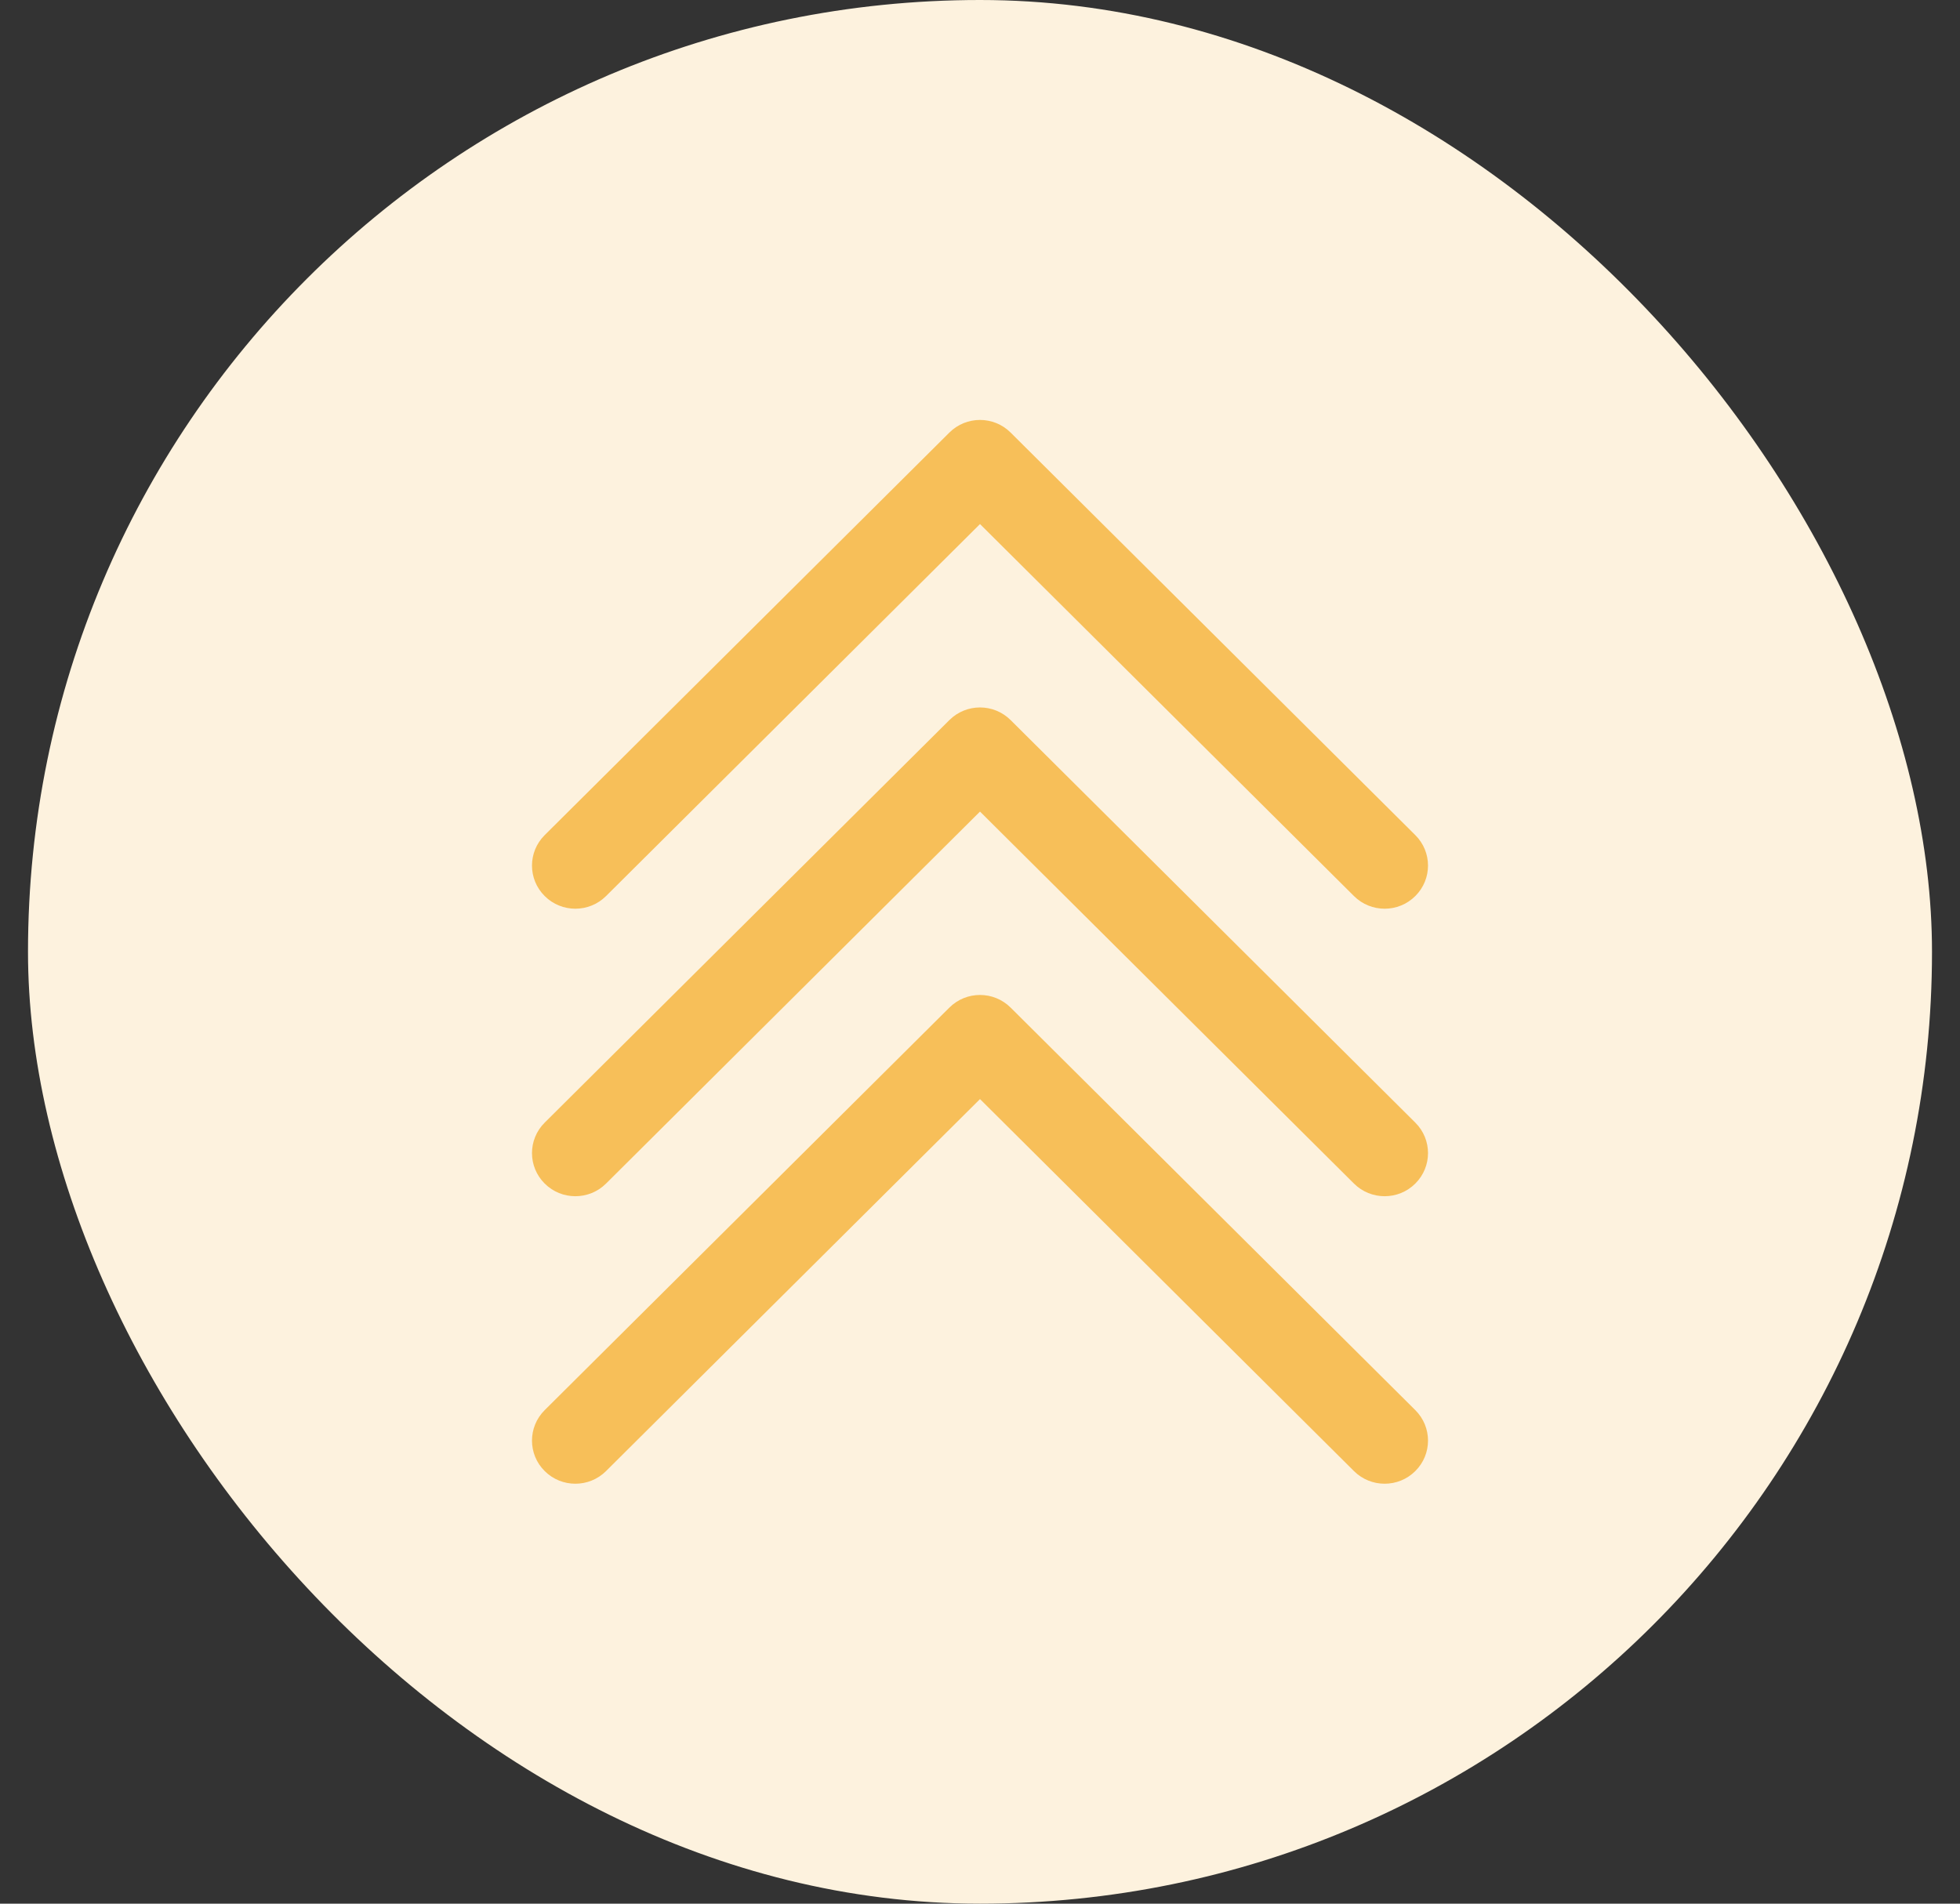
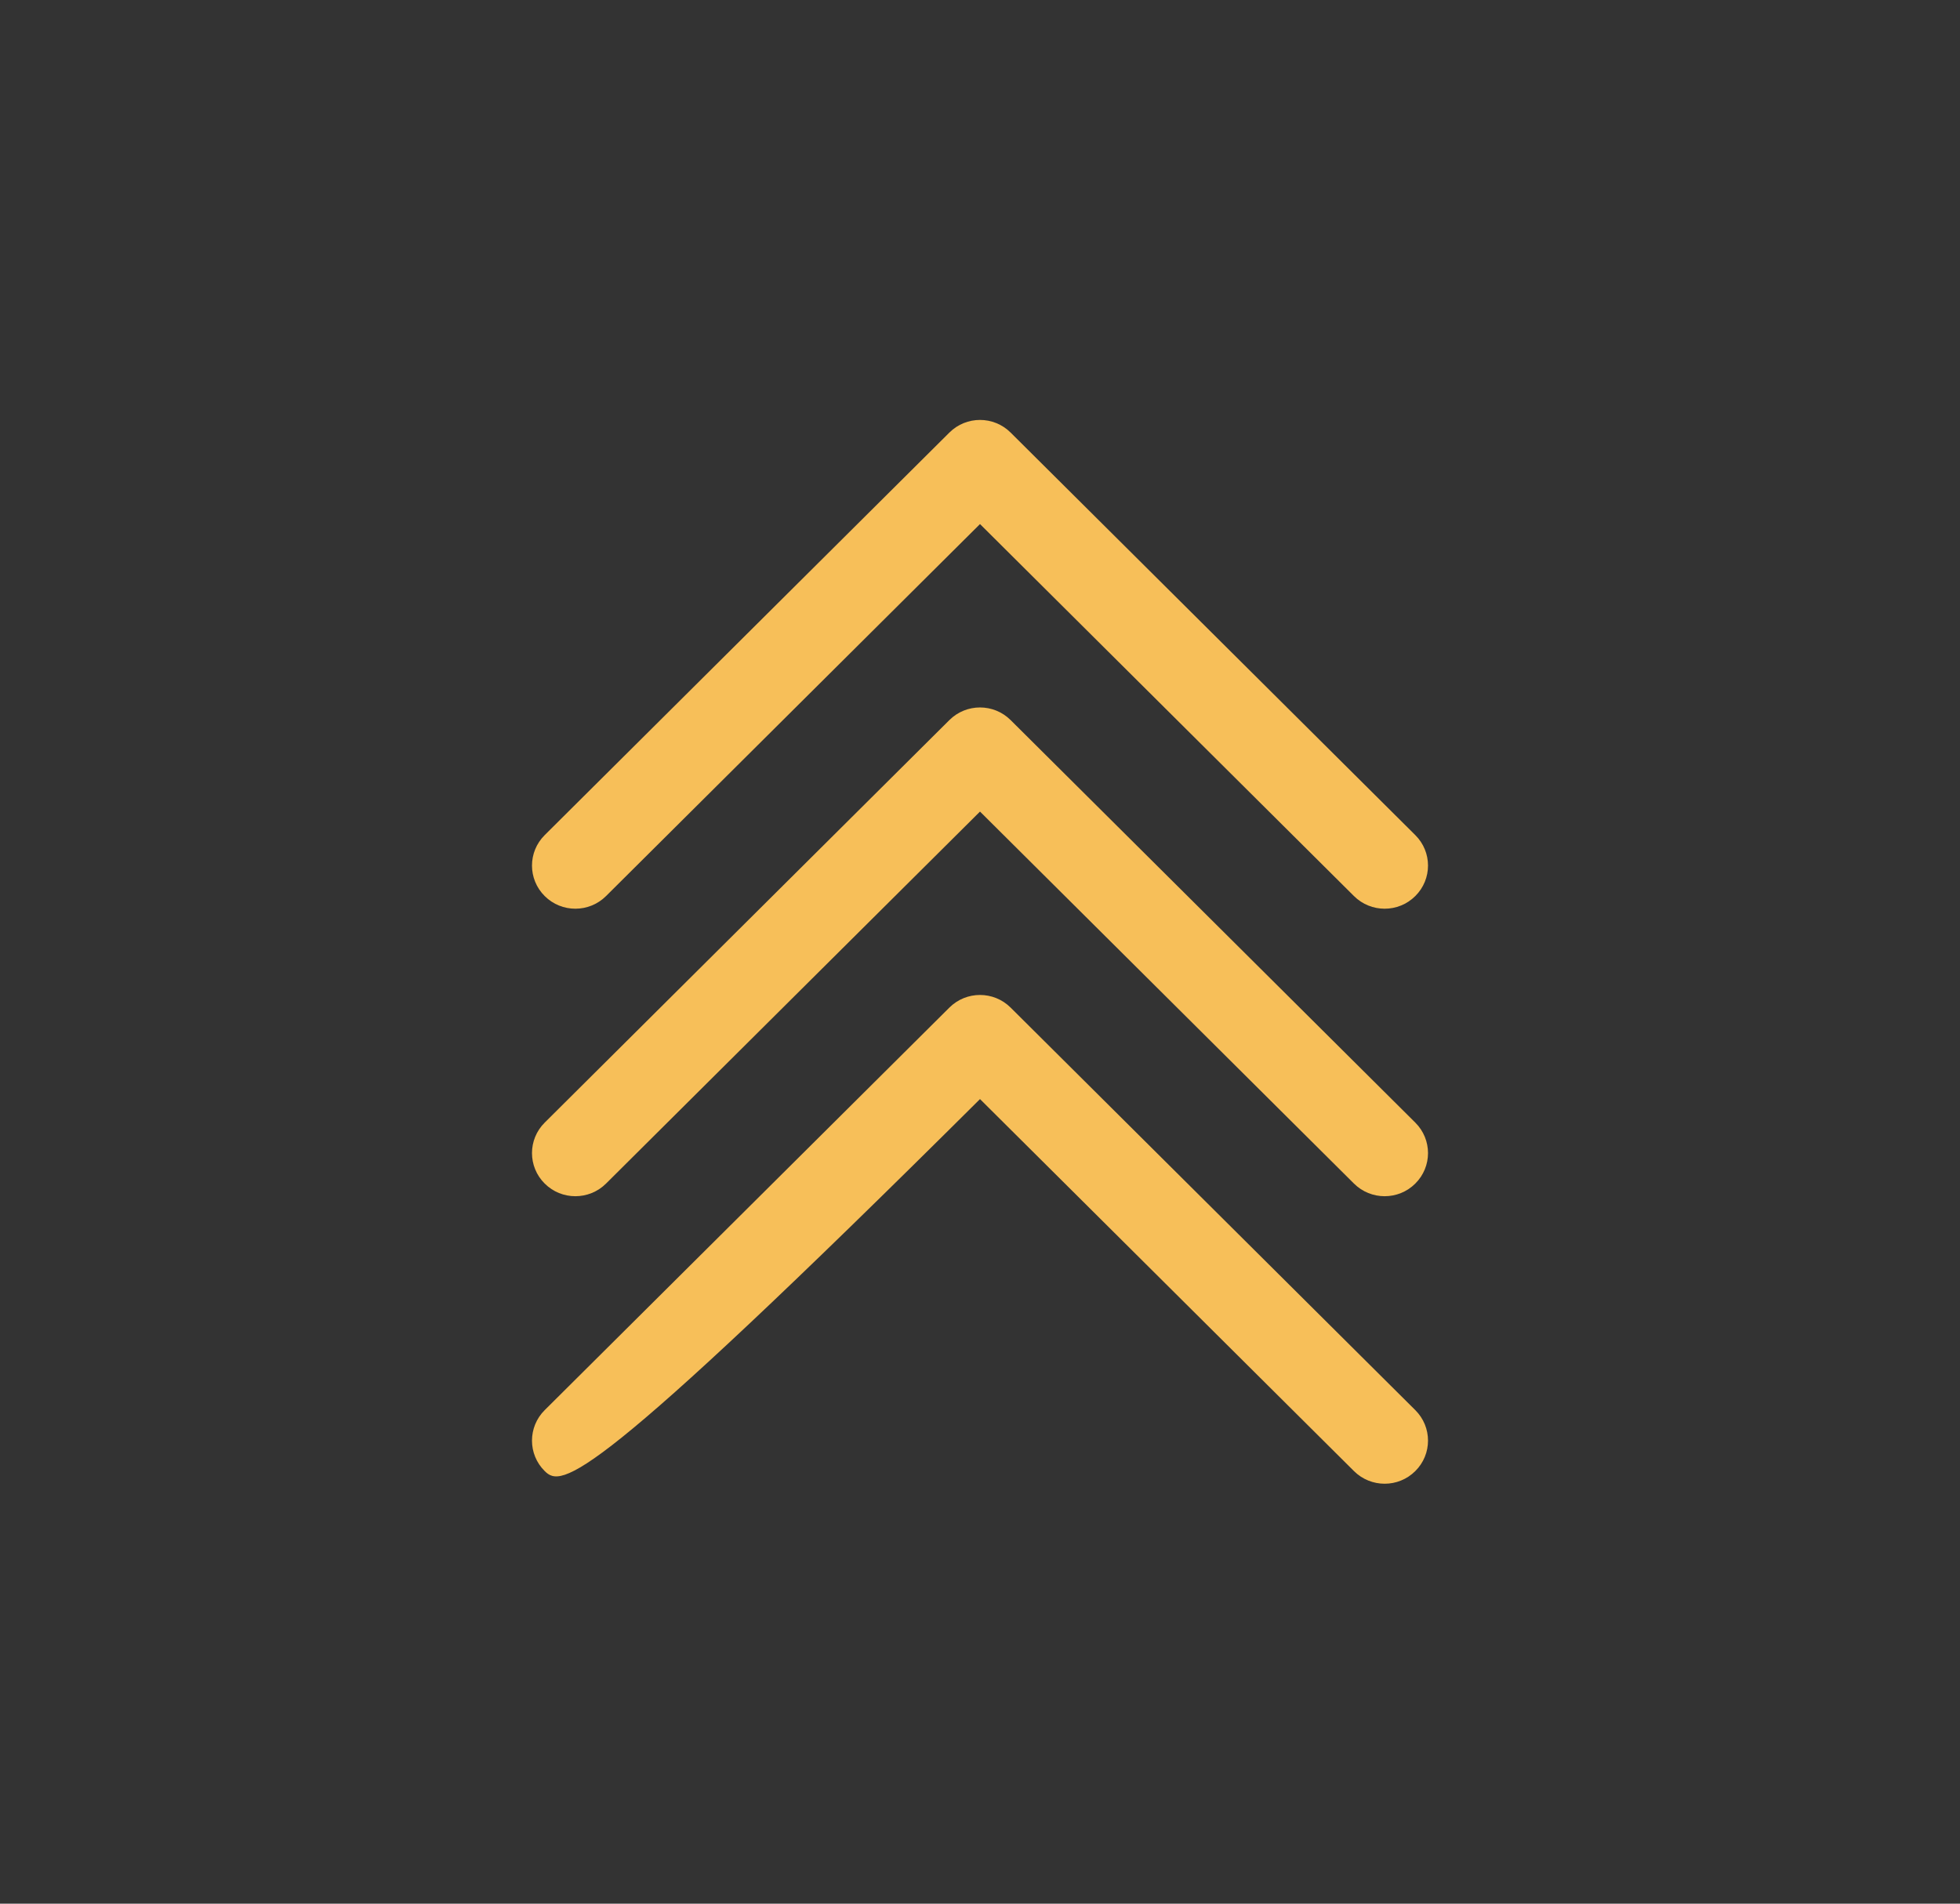
<svg xmlns="http://www.w3.org/2000/svg" width="35" height="34" viewBox="0 0 35 34" fill="none">
  <rect x="0" y="0" width="35" height="34" fill="#333333" stroke="none" />
-   <rect x="0.5" width="34" height="34" rx="17" fill="#FDF2DE" />
-   <path fill-rule="evenodd" clip-rule="evenodd" d="M16.953 7.726C17.255 7.425 17.745 7.425 18.047 7.726L25.273 14.915C25.576 15.216 25.576 15.703 25.273 16.004C24.971 16.305 24.481 16.305 24.178 16.004L17.5 9.36L10.822 16.004C10.519 16.305 10.029 16.305 9.727 16.004C9.424 15.703 9.424 15.216 9.727 14.915L16.953 7.726ZM17.5 14.495L10.822 21.139C10.519 21.44 10.029 21.44 9.727 21.139C9.424 20.838 9.424 20.351 9.727 20.05L16.953 12.861C17.255 12.56 17.745 12.56 18.047 12.861L25.273 20.05C25.576 20.351 25.576 20.838 25.273 21.139C24.971 21.44 24.481 21.44 24.178 21.139L17.5 14.495ZM17.5 19.63L10.822 26.274C10.519 26.575 10.029 26.575 9.727 26.274C9.424 25.974 9.424 25.486 9.727 25.185L16.953 17.996C17.255 17.695 17.745 17.695 18.047 17.996L25.273 25.185C25.576 25.486 25.576 25.974 25.273 26.274C24.971 26.575 24.481 26.575 24.178 26.274L17.5 19.63Z" fill="#F7BF59" />
+   <path fill-rule="evenodd" clip-rule="evenodd" d="M16.953 7.726C17.255 7.425 17.745 7.425 18.047 7.726L25.273 14.915C25.576 15.216 25.576 15.703 25.273 16.004C24.971 16.305 24.481 16.305 24.178 16.004L17.5 9.36L10.822 16.004C10.519 16.305 10.029 16.305 9.727 16.004C9.424 15.703 9.424 15.216 9.727 14.915L16.953 7.726ZM17.5 14.495L10.822 21.139C10.519 21.44 10.029 21.44 9.727 21.139C9.424 20.838 9.424 20.351 9.727 20.05L16.953 12.861C17.255 12.56 17.745 12.56 18.047 12.861L25.273 20.05C25.576 20.351 25.576 20.838 25.273 21.139C24.971 21.44 24.481 21.44 24.178 21.139L17.5 14.495ZM17.5 19.63C10.519 26.575 10.029 26.575 9.727 26.274C9.424 25.974 9.424 25.486 9.727 25.185L16.953 17.996C17.255 17.695 17.745 17.695 18.047 17.996L25.273 25.185C25.576 25.486 25.576 25.974 25.273 26.274C24.971 26.575 24.481 26.575 24.178 26.274L17.5 19.63Z" fill="#F7BF59" />
</svg>